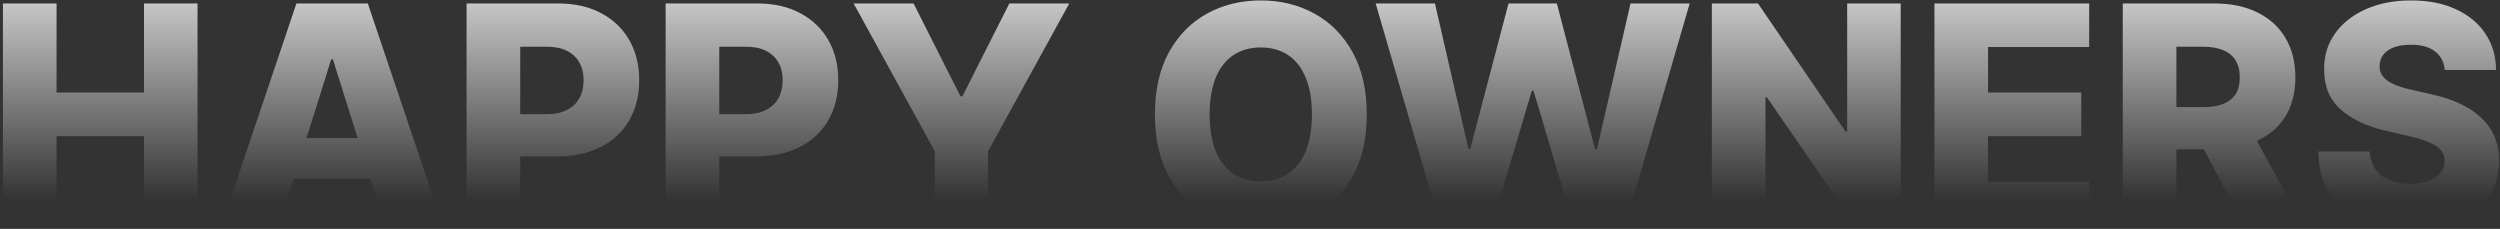
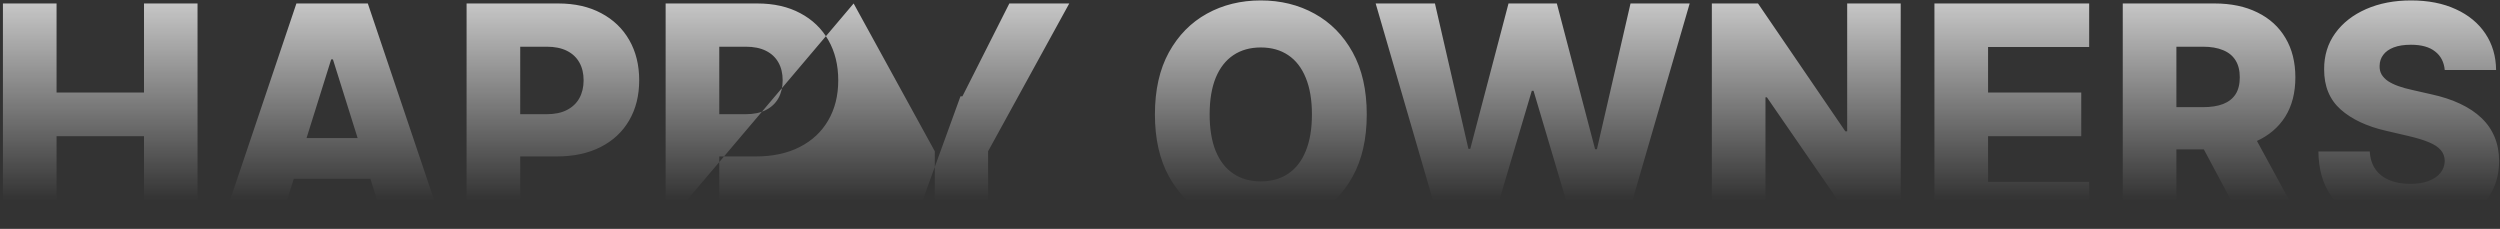
<svg xmlns="http://www.w3.org/2000/svg" width="721" height="66" viewBox="0 0 721 66" fill="none">
  <rect x="0" y="0" width="721" height="66" fill="#333333" stroke="none" />
-   <path d="M0.844 65V1H16.312V26.688H41.531V1H56.969V65H41.531V39.281H16.312V65H0.844ZM80.516 65H63.891L85.484 1H106.078L127.672 65H111.047L96.016 17.125H95.516L80.516 65ZM78.297 39.812H113.047V51.562H78.297V39.812ZM134.563 65V1H161C165.792 1 169.927 1.938 173.406 3.812C176.906 5.667 179.604 8.26 181.5 11.594C183.396 14.906 184.344 18.76 184.344 23.156C184.344 27.573 183.375 31.438 181.437 34.75C179.521 38.042 176.781 40.594 173.219 42.406C169.656 44.219 165.427 45.125 160.531 45.125H144.219V32.938H157.656C159.99 32.938 161.938 32.531 163.5 31.719C165.083 30.906 166.281 29.771 167.094 28.312C167.906 26.833 168.313 25.115 168.313 23.156C168.313 21.177 167.906 19.469 167.094 18.031C166.281 16.573 165.083 15.448 163.5 14.656C161.917 13.865 159.969 13.469 157.656 13.469H150.031V65H134.563ZM191.969 65V1H218.406C223.198 1 227.333 1.938 230.813 3.812C234.313 5.667 237.01 8.26 238.906 11.594C240.802 14.906 241.75 18.76 241.75 23.156C241.75 27.573 240.781 31.438 238.844 34.75C236.927 38.042 234.188 40.594 230.625 42.406C227.063 44.219 222.833 45.125 217.938 45.125H201.625V32.938H215.063C217.396 32.938 219.344 32.531 220.906 31.719C222.49 30.906 223.688 29.771 224.5 28.312C225.313 26.833 225.719 25.115 225.719 23.156C225.719 21.177 225.313 19.469 224.5 18.031C223.688 16.573 222.49 15.448 220.906 14.656C219.323 13.865 217.375 13.469 215.063 13.469H207.438V65H191.969ZM246.188 1H263.469L277 27.781H277.563L291.094 1H308.375L284.969 43.625V65H269.594V43.625L246.188 1ZM394.172 33C394.172 40.042 392.818 46.01 390.109 50.906C387.401 55.802 383.734 59.521 379.109 62.062C374.505 64.604 369.339 65.875 363.609 65.875C357.859 65.875 352.682 64.594 348.078 62.031C343.474 59.469 339.818 55.75 337.109 50.875C334.422 45.979 333.078 40.021 333.078 33C333.078 25.958 334.422 19.99 337.109 15.094C339.818 10.198 343.474 6.479 348.078 3.938C352.682 1.396 357.859 0.125 363.609 0.125C369.339 0.125 374.505 1.396 379.109 3.938C383.734 6.479 387.401 10.198 390.109 15.094C392.818 19.99 394.172 25.958 394.172 33ZM378.359 33C378.359 28.833 377.766 25.312 376.578 22.438C375.411 19.562 373.724 17.385 371.516 15.906C369.328 14.427 366.693 13.688 363.609 13.688C360.547 13.688 357.911 14.427 355.703 15.906C353.495 17.385 351.797 19.562 350.609 22.438C349.443 25.312 348.859 28.833 348.859 33C348.859 37.167 349.443 40.688 350.609 43.562C351.797 46.438 353.495 48.615 355.703 50.094C357.911 51.573 360.547 52.312 363.609 52.312C366.693 52.312 369.328 51.573 371.516 50.094C373.724 48.615 375.411 46.438 376.578 43.562C377.766 40.688 378.359 37.167 378.359 33ZM415.367 65L396.742 1H413.836L423.492 42.938H424.023L435.055 1H448.992L460.023 43.031H460.555L470.242 1H487.305L468.711 65H453.805L442.273 26.188H441.773L430.242 65H415.367ZM548.164 1V65H535.039L509.57 28.062H509.164V65H493.695V1H507.008L532.195 37.875H532.727V1H548.164ZM557.891 65V1H602.516V13.562H573.359V26.688H600.234V39.281H573.359V52.438H602.516V65H557.891ZM612.203 65V1H638.641C643.432 1 647.568 1.865 651.047 3.594C654.547 5.302 657.245 7.76 659.141 10.969C661.036 14.156 661.984 17.938 661.984 22.312C661.984 26.75 661.016 30.521 659.078 33.625C657.141 36.708 654.391 39.062 650.828 40.688C647.266 42.292 643.047 43.094 638.172 43.094H621.453V30.906H635.297C637.63 30.906 639.578 30.604 641.141 30C642.724 29.375 643.922 28.438 644.734 27.188C645.547 25.917 645.953 24.292 645.953 22.312C645.953 20.333 645.547 18.698 644.734 17.406C643.922 16.094 642.724 15.115 641.141 14.469C639.557 13.802 637.609 13.469 635.297 13.469H627.672V65H612.203ZM648.234 35.75L664.172 65H647.297L631.672 35.75H648.234ZM705.063 20.188C704.854 17.896 703.927 16.115 702.281 14.844C700.656 13.552 698.333 12.906 695.313 12.906C693.313 12.906 691.646 13.167 690.313 13.688C688.979 14.208 687.979 14.927 687.313 15.844C686.646 16.74 686.302 17.771 686.281 18.938C686.24 19.896 686.427 20.74 686.844 21.469C687.281 22.198 687.906 22.844 688.719 23.406C689.552 23.948 690.552 24.427 691.719 24.844C692.885 25.26 694.198 25.625 695.656 25.938L701.156 27.188C704.323 27.875 707.115 28.792 709.531 29.938C711.969 31.083 714.01 32.448 715.656 34.031C717.323 35.615 718.583 37.438 719.438 39.5C720.292 41.562 720.729 43.875 720.75 46.438C720.729 50.479 719.708 53.948 717.687 56.844C715.667 59.74 712.76 61.958 708.969 63.5C705.198 65.042 700.646 65.812 695.313 65.812C689.958 65.812 685.292 65.01 681.313 63.406C677.333 61.802 674.24 59.365 672.031 56.094C669.823 52.823 668.688 48.688 668.625 43.688H683.438C683.563 45.75 684.115 47.469 685.094 48.844C686.073 50.219 687.417 51.26 689.125 51.969C690.854 52.677 692.854 53.031 695.125 53.031C697.208 53.031 698.979 52.75 700.438 52.188C701.917 51.625 703.052 50.844 703.844 49.844C704.635 48.844 705.042 47.698 705.063 46.406C705.042 45.198 704.667 44.167 703.938 43.312C703.208 42.438 702.083 41.688 700.563 41.062C699.063 40.417 697.146 39.823 694.813 39.281L688.125 37.719C682.583 36.448 678.219 34.396 675.031 31.562C671.844 28.708 670.26 24.854 670.281 20C670.26 16.042 671.323 12.573 673.469 9.594C675.615 6.615 678.583 4.292 682.375 2.625C686.167 0.958 690.49 0.125 695.344 0.125C700.302 0.125 704.604 0.969 708.25 2.656C711.917 4.323 714.76 6.667 716.781 9.688C718.802 12.708 719.833 16.208 719.875 20.188H705.063Z" fill="url(#paint0_linear_120_10)" />
+   <path d="M0.844 65V1H16.312V26.688H41.531V1H56.969V65H41.531V39.281H16.312V65H0.844ZM80.516 65H63.891L85.484 1H106.078L127.672 65H111.047L96.016 17.125H95.516L80.516 65ZM78.297 39.812H113.047V51.562H78.297V39.812ZM134.563 65V1H161C165.792 1 169.927 1.938 173.406 3.812C176.906 5.667 179.604 8.26 181.5 11.594C183.396 14.906 184.344 18.76 184.344 23.156C184.344 27.573 183.375 31.438 181.437 34.75C179.521 38.042 176.781 40.594 173.219 42.406C169.656 44.219 165.427 45.125 160.531 45.125H144.219V32.938H157.656C159.99 32.938 161.938 32.531 163.5 31.719C165.083 30.906 166.281 29.771 167.094 28.312C167.906 26.833 168.313 25.115 168.313 23.156C168.313 21.177 167.906 19.469 167.094 18.031C166.281 16.573 165.083 15.448 163.5 14.656C161.917 13.865 159.969 13.469 157.656 13.469H150.031V65H134.563ZM191.969 65V1H218.406C223.198 1 227.333 1.938 230.813 3.812C234.313 5.667 237.01 8.26 238.906 11.594C240.802 14.906 241.75 18.76 241.75 23.156C241.75 27.573 240.781 31.438 238.844 34.75C236.927 38.042 234.188 40.594 230.625 42.406C227.063 44.219 222.833 45.125 217.938 45.125H201.625V32.938H215.063C217.396 32.938 219.344 32.531 220.906 31.719C222.49 30.906 223.688 29.771 224.5 28.312C225.313 26.833 225.719 25.115 225.719 23.156C225.719 21.177 225.313 19.469 224.5 18.031C223.688 16.573 222.49 15.448 220.906 14.656C219.323 13.865 217.375 13.469 215.063 13.469H207.438V65H191.969ZH263.469L277 27.781H277.563L291.094 1H308.375L284.969 43.625V65H269.594V43.625L246.188 1ZM394.172 33C394.172 40.042 392.818 46.01 390.109 50.906C387.401 55.802 383.734 59.521 379.109 62.062C374.505 64.604 369.339 65.875 363.609 65.875C357.859 65.875 352.682 64.594 348.078 62.031C343.474 59.469 339.818 55.75 337.109 50.875C334.422 45.979 333.078 40.021 333.078 33C333.078 25.958 334.422 19.99 337.109 15.094C339.818 10.198 343.474 6.479 348.078 3.938C352.682 1.396 357.859 0.125 363.609 0.125C369.339 0.125 374.505 1.396 379.109 3.938C383.734 6.479 387.401 10.198 390.109 15.094C392.818 19.99 394.172 25.958 394.172 33ZM378.359 33C378.359 28.833 377.766 25.312 376.578 22.438C375.411 19.562 373.724 17.385 371.516 15.906C369.328 14.427 366.693 13.688 363.609 13.688C360.547 13.688 357.911 14.427 355.703 15.906C353.495 17.385 351.797 19.562 350.609 22.438C349.443 25.312 348.859 28.833 348.859 33C348.859 37.167 349.443 40.688 350.609 43.562C351.797 46.438 353.495 48.615 355.703 50.094C357.911 51.573 360.547 52.312 363.609 52.312C366.693 52.312 369.328 51.573 371.516 50.094C373.724 48.615 375.411 46.438 376.578 43.562C377.766 40.688 378.359 37.167 378.359 33ZM415.367 65L396.742 1H413.836L423.492 42.938H424.023L435.055 1H448.992L460.023 43.031H460.555L470.242 1H487.305L468.711 65H453.805L442.273 26.188H441.773L430.242 65H415.367ZM548.164 1V65H535.039L509.57 28.062H509.164V65H493.695V1H507.008L532.195 37.875H532.727V1H548.164ZM557.891 65V1H602.516V13.562H573.359V26.688H600.234V39.281H573.359V52.438H602.516V65H557.891ZM612.203 65V1H638.641C643.432 1 647.568 1.865 651.047 3.594C654.547 5.302 657.245 7.76 659.141 10.969C661.036 14.156 661.984 17.938 661.984 22.312C661.984 26.75 661.016 30.521 659.078 33.625C657.141 36.708 654.391 39.062 650.828 40.688C647.266 42.292 643.047 43.094 638.172 43.094H621.453V30.906H635.297C637.63 30.906 639.578 30.604 641.141 30C642.724 29.375 643.922 28.438 644.734 27.188C645.547 25.917 645.953 24.292 645.953 22.312C645.953 20.333 645.547 18.698 644.734 17.406C643.922 16.094 642.724 15.115 641.141 14.469C639.557 13.802 637.609 13.469 635.297 13.469H627.672V65H612.203ZM648.234 35.75L664.172 65H647.297L631.672 35.75H648.234ZM705.063 20.188C704.854 17.896 703.927 16.115 702.281 14.844C700.656 13.552 698.333 12.906 695.313 12.906C693.313 12.906 691.646 13.167 690.313 13.688C688.979 14.208 687.979 14.927 687.313 15.844C686.646 16.74 686.302 17.771 686.281 18.938C686.24 19.896 686.427 20.74 686.844 21.469C687.281 22.198 687.906 22.844 688.719 23.406C689.552 23.948 690.552 24.427 691.719 24.844C692.885 25.26 694.198 25.625 695.656 25.938L701.156 27.188C704.323 27.875 707.115 28.792 709.531 29.938C711.969 31.083 714.01 32.448 715.656 34.031C717.323 35.615 718.583 37.438 719.438 39.5C720.292 41.562 720.729 43.875 720.75 46.438C720.729 50.479 719.708 53.948 717.687 56.844C715.667 59.74 712.76 61.958 708.969 63.5C705.198 65.042 700.646 65.812 695.313 65.812C689.958 65.812 685.292 65.01 681.313 63.406C677.333 61.802 674.24 59.365 672.031 56.094C669.823 52.823 668.688 48.688 668.625 43.688H683.438C683.563 45.75 684.115 47.469 685.094 48.844C686.073 50.219 687.417 51.26 689.125 51.969C690.854 52.677 692.854 53.031 695.125 53.031C697.208 53.031 698.979 52.75 700.438 52.188C701.917 51.625 703.052 50.844 703.844 49.844C704.635 48.844 705.042 47.698 705.063 46.406C705.042 45.198 704.667 44.167 703.938 43.312C703.208 42.438 702.083 41.688 700.563 41.062C699.063 40.417 697.146 39.823 694.813 39.281L688.125 37.719C682.583 36.448 678.219 34.396 675.031 31.562C671.844 28.708 670.26 24.854 670.281 20C670.26 16.042 671.323 12.573 673.469 9.594C675.615 6.615 678.583 4.292 682.375 2.625C686.167 0.958 690.49 0.125 695.344 0.125C700.302 0.125 704.604 0.969 708.25 2.656C711.917 4.323 714.76 6.667 716.781 9.688C718.802 12.708 719.833 16.208 719.875 20.188H705.063Z" fill="url(#paint0_linear_120_10)" />
  <defs>
    <linearGradient id="paint0_linear_120_10" x1="382.5" y1="-21" x2="382.5" y2="103" gradientUnits="userSpaceOnUse">
      <stop stop-color="white" />
      <stop offset="0.635" stop-color="white" stop-opacity="0" />
    </linearGradient>
  </defs>
</svg>